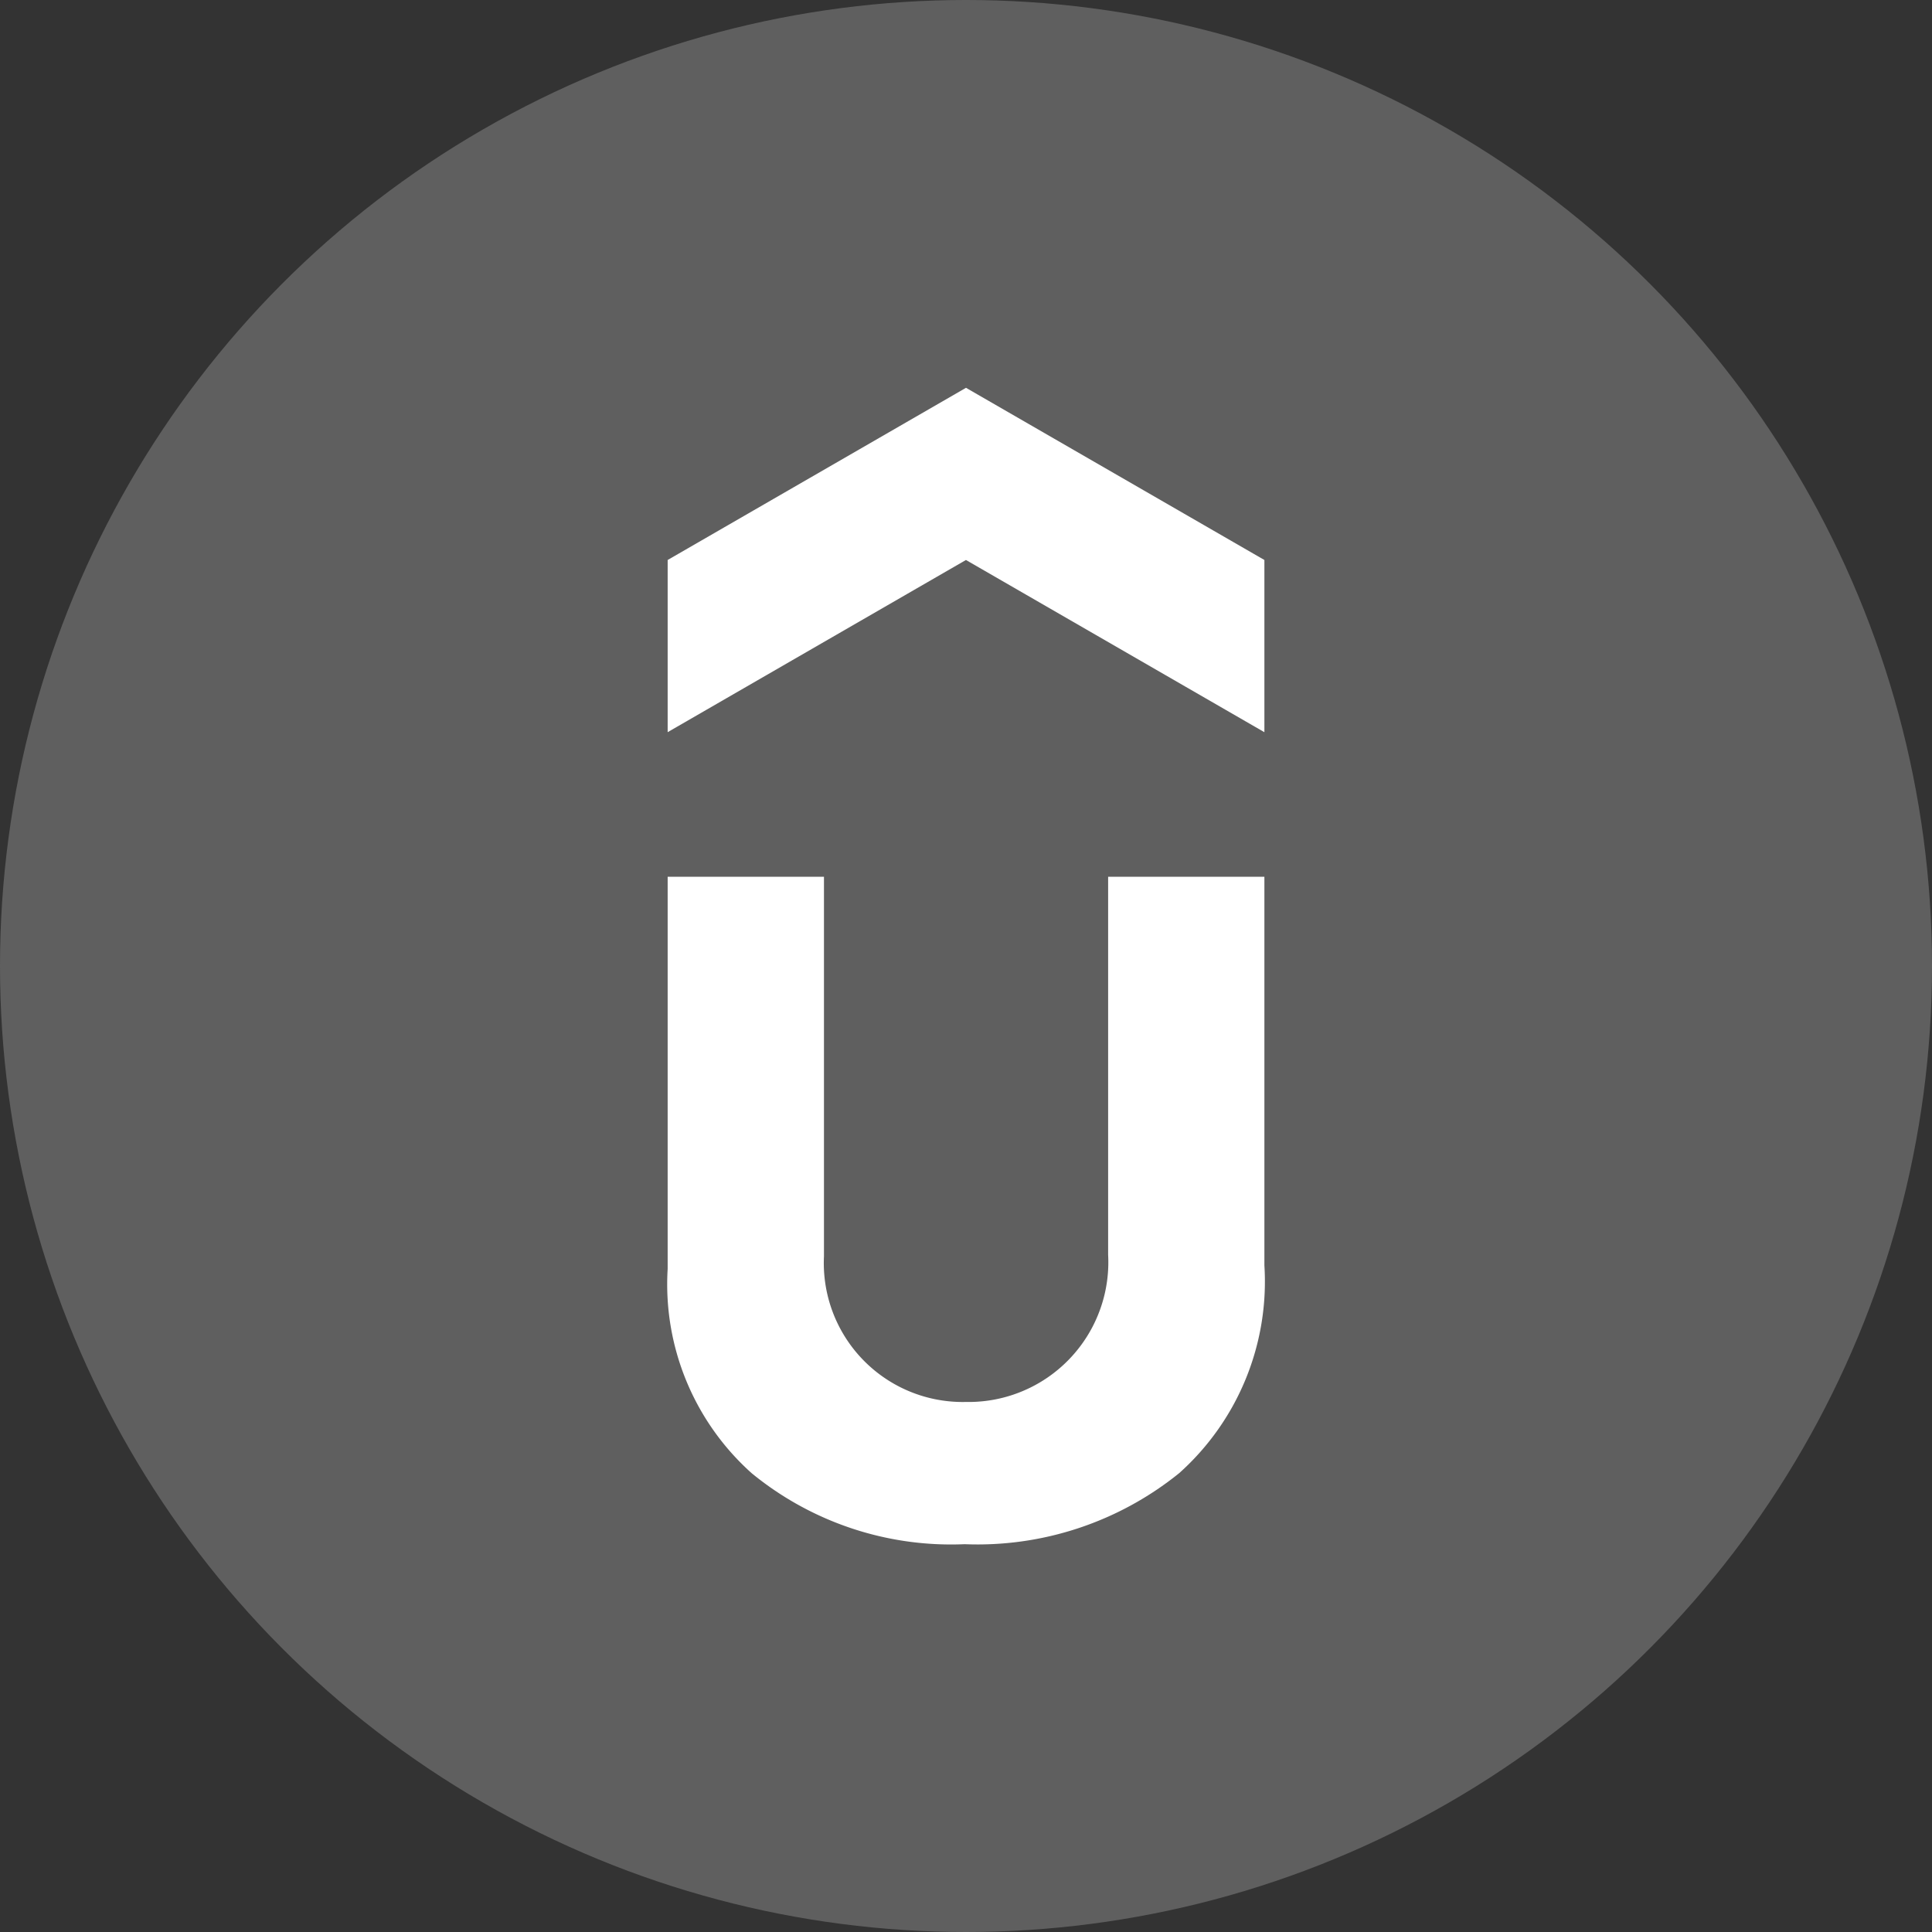
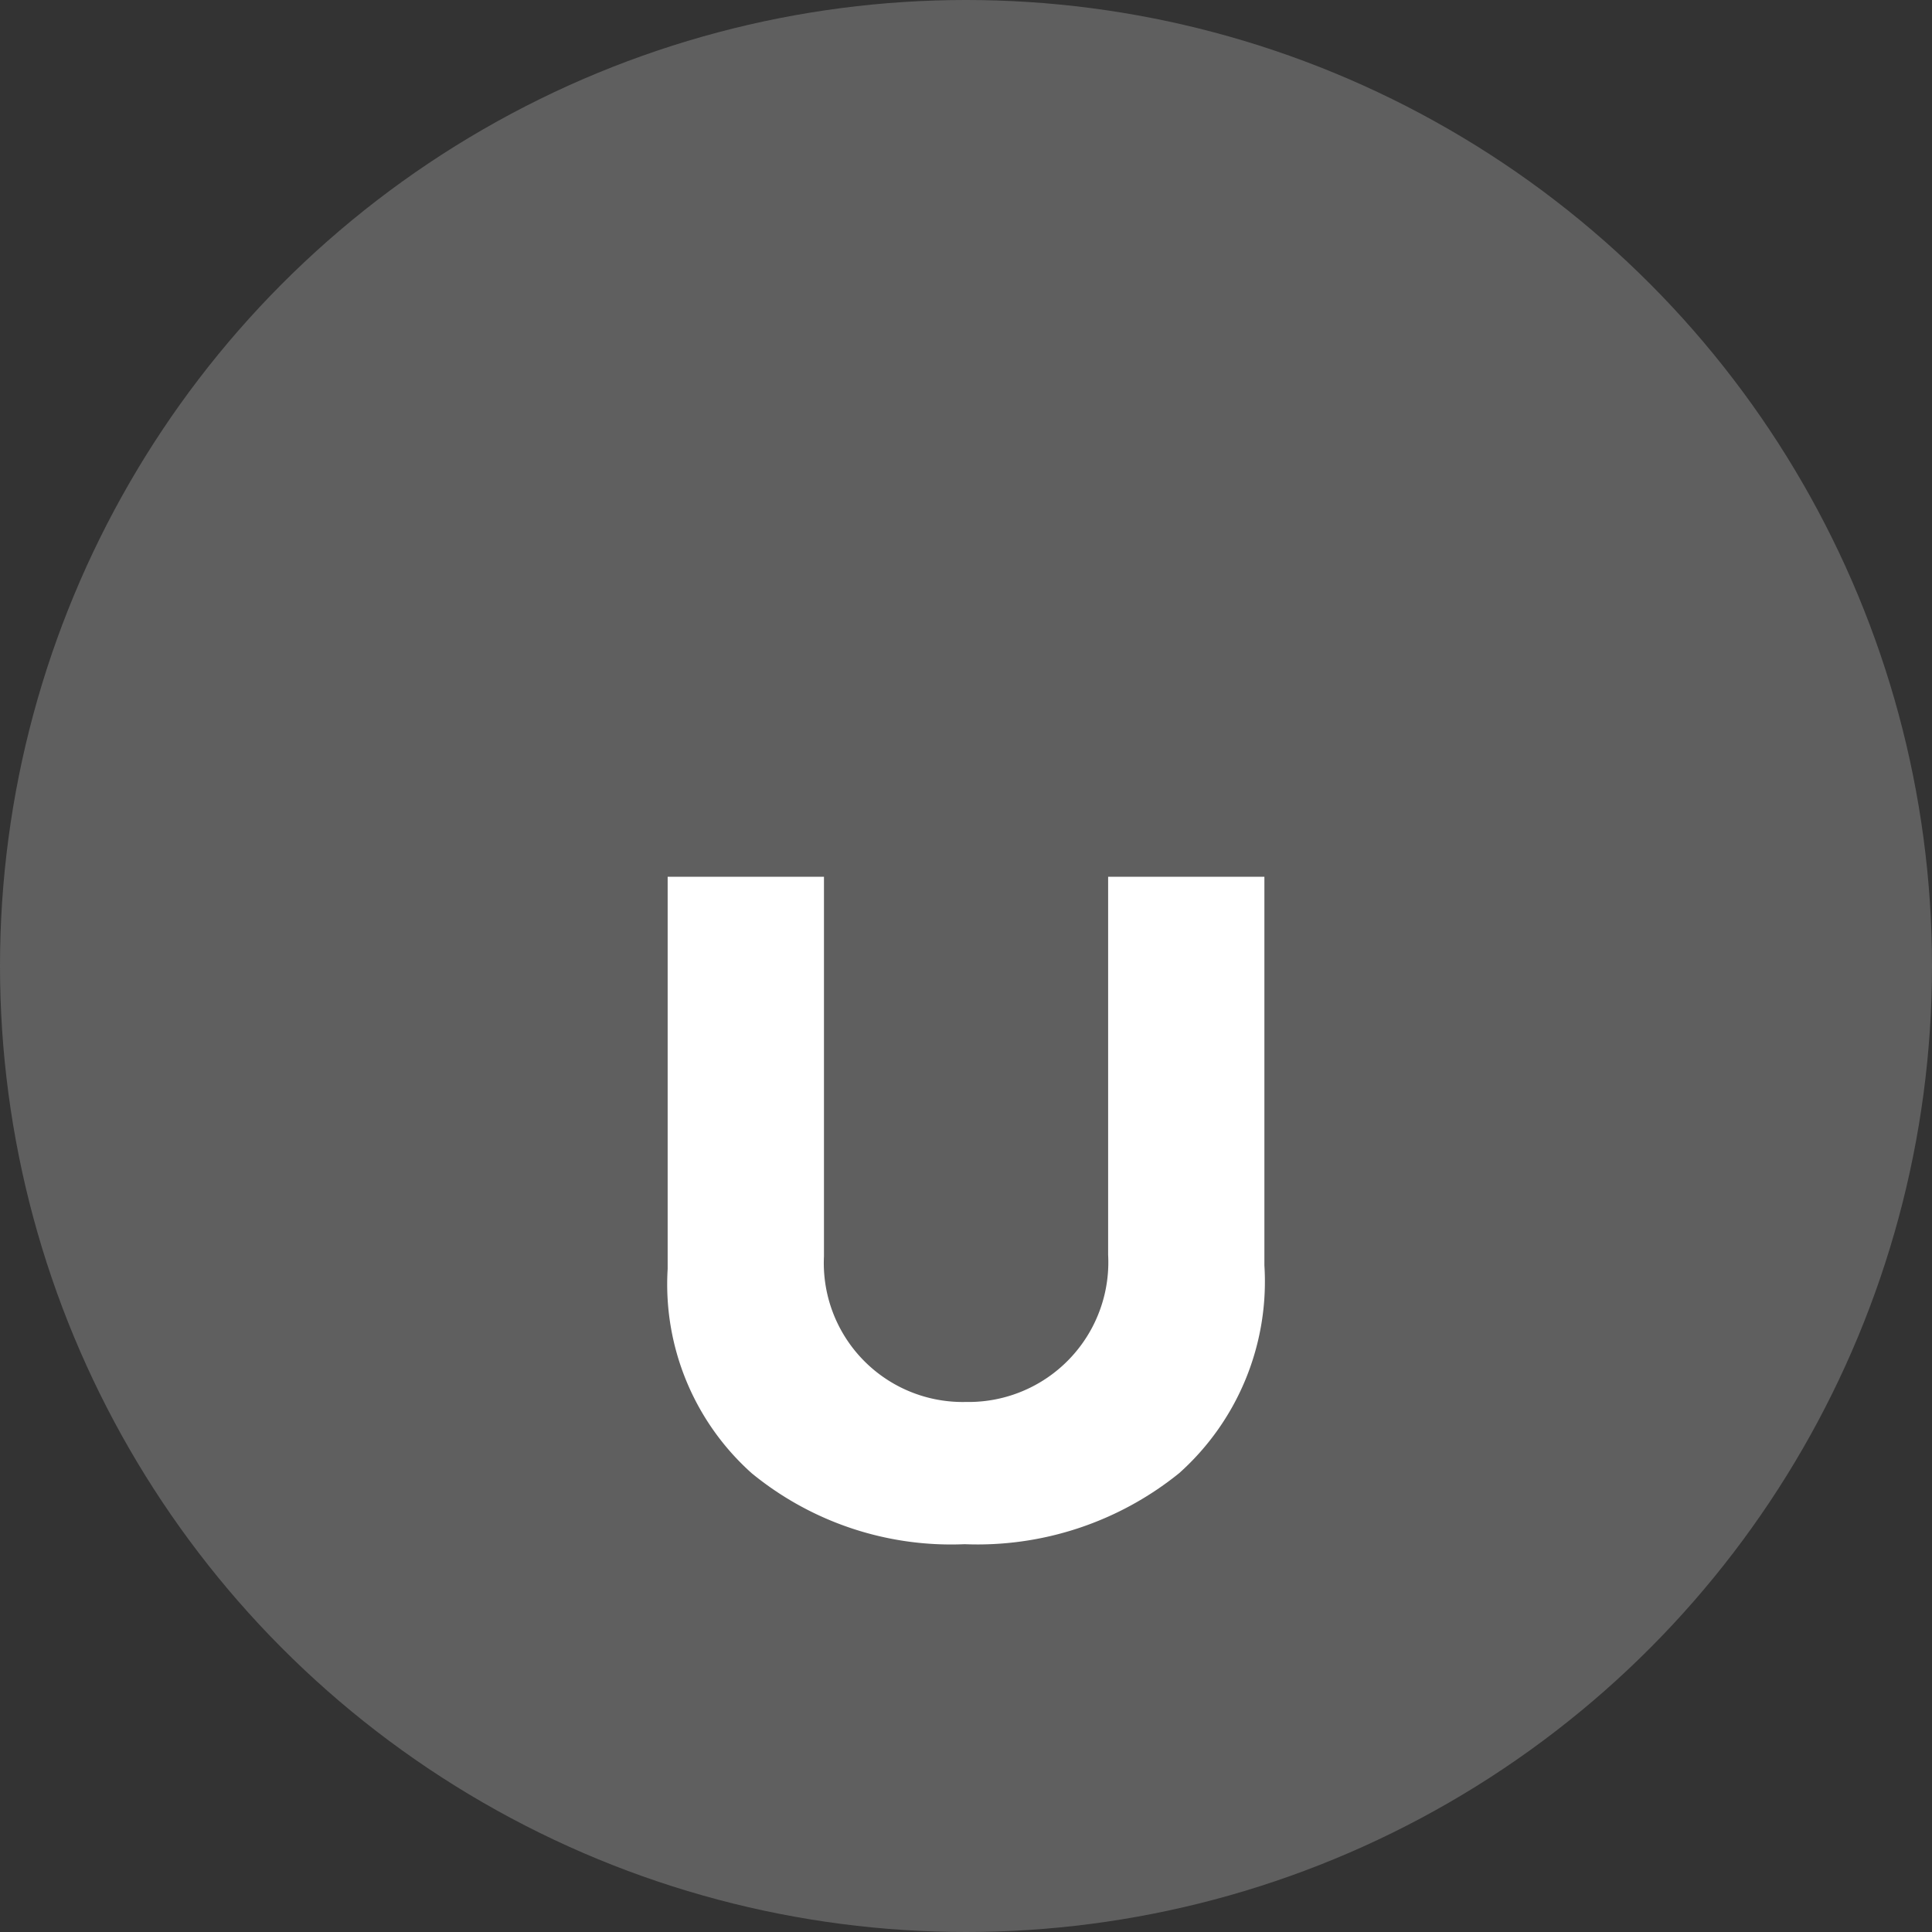
<svg xmlns="http://www.w3.org/2000/svg" width="39.8" height="39.8" viewBox="0 0 39.8 39.8">
  <rect x="0" y="0" width="39.8" height="39.8" fill="#333333" stroke="none" />
  <g id="グループ_469" data-name="グループ 469" transform="translate(-727 -168.5)">
    <circle id="楕円形_285" data-name="楕円形 285" cx="19.9" cy="19.9" r="19.9" transform="translate(727 168.5)" fill="#5f5f5f" />
    <g id="udemy-3" transform="translate(740.754 176.489)">
-       <path id="パス_968" data-name="パス 968" d="M12.292,7.094,6.145,3.547,0,7.094V3.547L6.146,0l6.147,3.547V7.094Z" fill="#fff" />
      <path id="パス_969" data-name="パス 969" d="M0,338.22H3.22v7.819a2.862,2.862,0,0,0,2.926,3,2.879,2.879,0,0,0,2.928-3.032V338.22h3.219v8.005a5.292,5.292,0,0,1-1.756,4.281,6.608,6.608,0,0,1-4.418,1.463,6.479,6.479,0,0,1-4.389-1.463A5.222,5.222,0,0,1,0,346.3Z" transform="translate(0 -328.147)" fill="#fff" />
    </g>
  </g>
</svg>